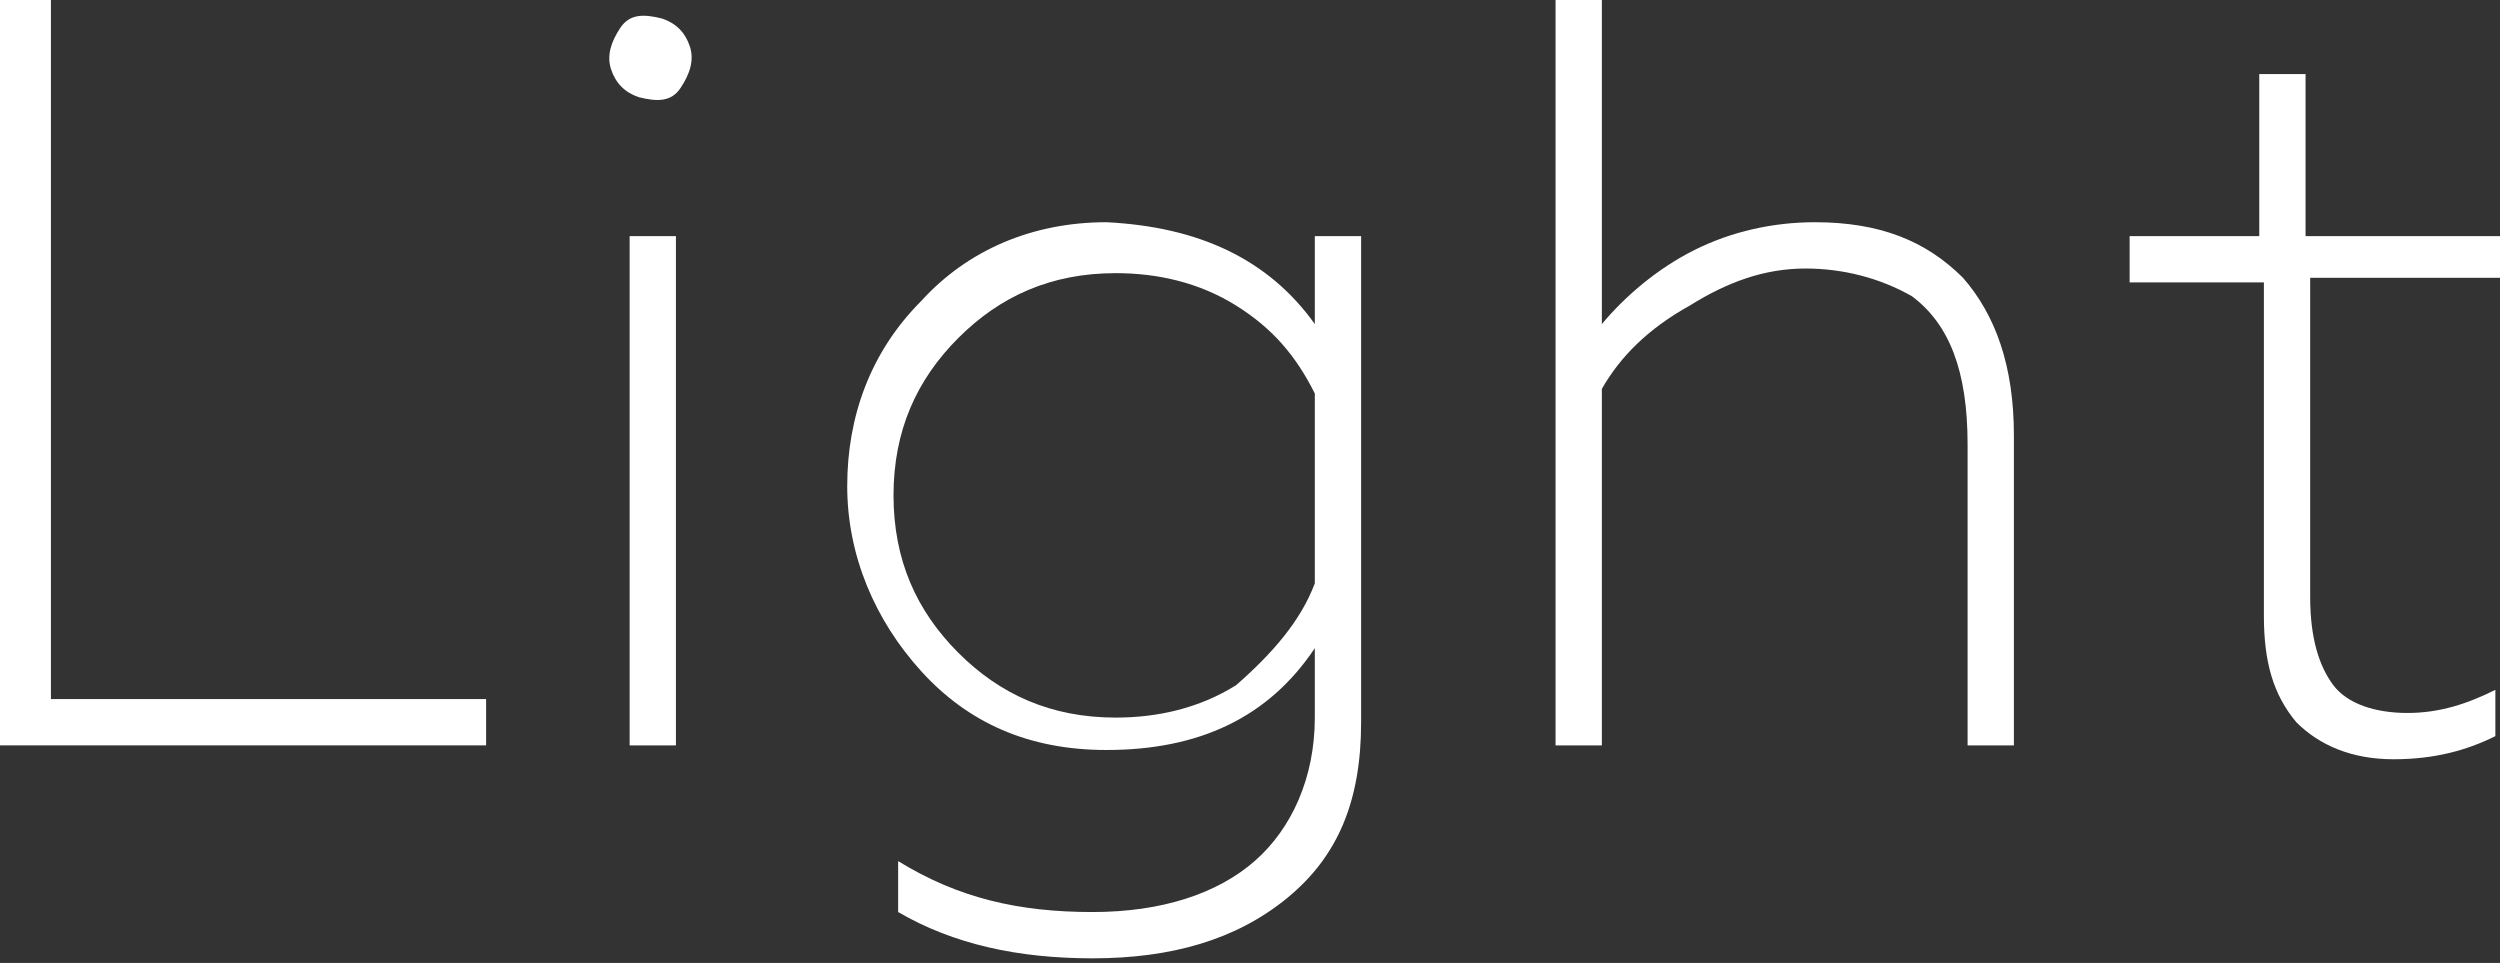
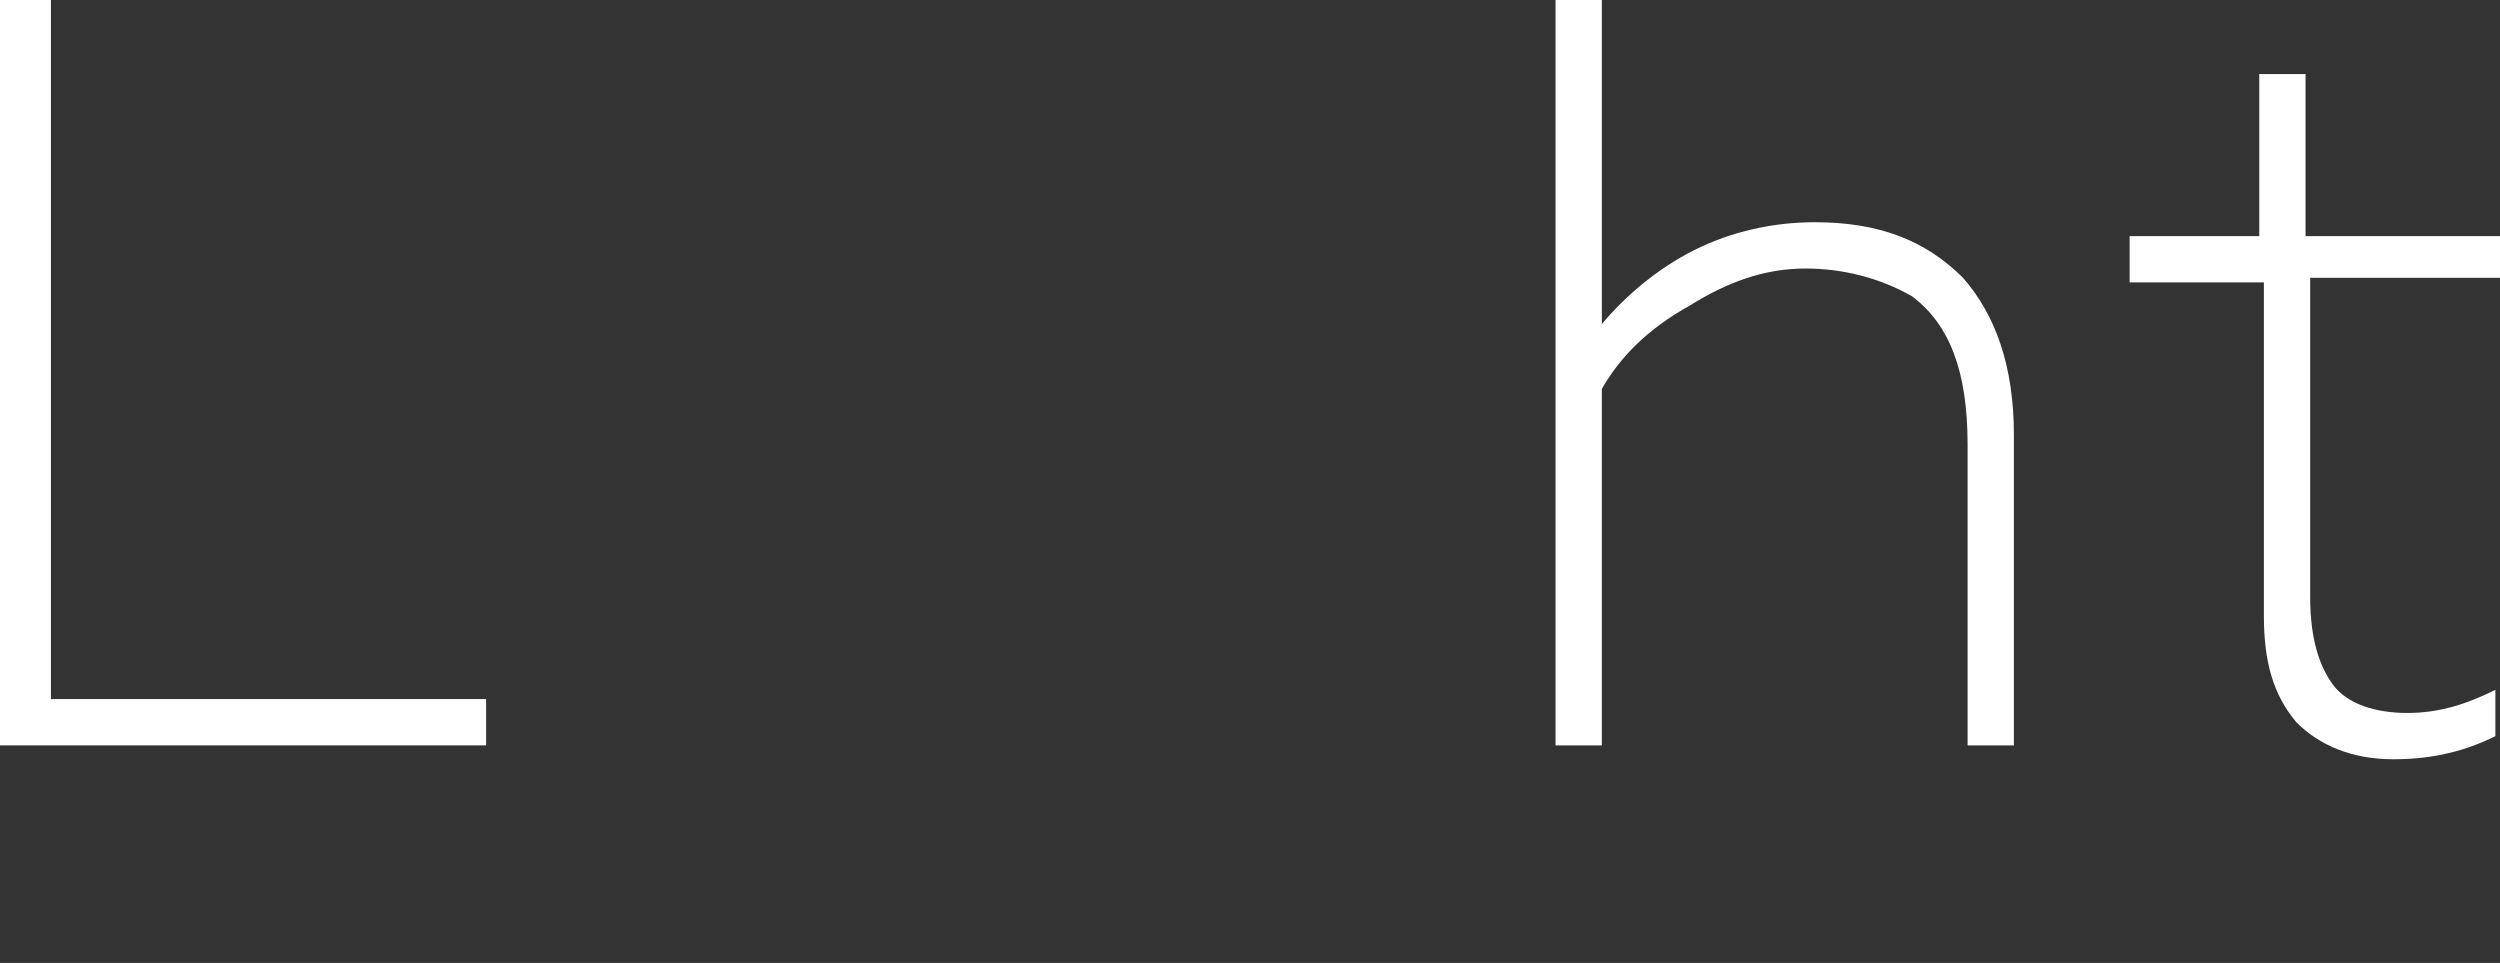
<svg xmlns="http://www.w3.org/2000/svg" id="Слой_1" x="0px" y="0px" viewBox="0 0 54 20.8" xml:space="preserve">
  <rect x="0" y="0" width="54" height="20.8" fill="#333333" stroke="none" />
  <g>
    <g>
      <path fill="#FFFFFF" d="M10.4,16.1H0V0h1.1v15.1h9.4V16.1z" />
-       <path fill="#FFFFFF" d="M14.7,1.9c-0.2,0.3-0.5,0.3-0.9,0.2c-0.3-0.1-0.5-0.3-0.6-0.6c-0.1-0.3,0-0.6,0.2-0.9 c0.2-0.3,0.5-0.3,0.9-0.2c0.3,0.1,0.5,0.3,0.6,0.6S14.9,1.6,14.7,1.9z M14.6,16.1h-1v-11h1V16.1z" />
-       <path fill="#FFFFFF" d="M28.4,7V5.1h1v10.5c0,1.7-0.5,2.9-1.6,3.8c-1.1,0.9-2.5,1.3-4.2,1.3c-1.6,0-3-0.3-4.2-1v-1.1 c1.3,0.8,2.6,1.1,4.2,1.1c1.5,0,2.7-0.4,3.5-1.1s1.3-1.8,1.3-3.1v-1.5c-1,1.5-2.5,2.2-4.5,2.2c-1.7,0-3-0.6-4-1.7 c-1-1.1-1.6-2.5-1.6-4c0-1.5,0.5-2.9,1.6-4c1-1.1,2.4-1.7,4-1.7C25.9,4.9,27.4,5.6,28.4,7z M28.4,12.6V8.5 c-0.4-0.8-0.9-1.4-1.7-1.9c-0.8-0.5-1.7-0.7-2.6-0.7c-1.4,0-2.5,0.5-3.4,1.4c-0.9,0.9-1.4,2-1.4,3.4c0,1.4,0.5,2.5,1.4,3.4 c0.9,0.9,2,1.4,3.4,1.4c0.9,0,1.8-0.2,2.6-0.7C27.5,14.1,28.1,13.4,28.4,12.6z" />
      <path fill="#FFFFFF" d="M34.6,8.4v7.7h-1V0h1v7c0.5-0.6,1.2-1.2,2-1.6s1.7-0.6,2.6-0.6c1.4,0,2.4,0.4,3.2,1.2 c0.7,0.8,1.1,1.9,1.1,3.4v6.7h-1V9.6c0-1.6-0.4-2.6-1.2-3.2C40.6,6,39.8,5.8,39,5.8c-0.9,0-1.7,0.3-2.5,0.8 C35.6,7.1,35,7.7,34.6,8.4z" />
      <path fill="#FFFFFF" d="M51.7,16.4c-0.9,0-1.6-0.3-2.1-0.8c-0.5-0.6-0.7-1.3-0.7-2.3V6.1H46V5.1h2.8V1.6h1v3.5H54v0.9h-4.1v6.9 c0,0.9,0.2,1.5,0.5,1.9c0.3,0.4,0.9,0.6,1.6,0.6c0.7,0,1.3-0.2,1.9-0.5v1C53.3,16.2,52.6,16.4,51.7,16.4z" />
    </g>
  </g>
</svg>